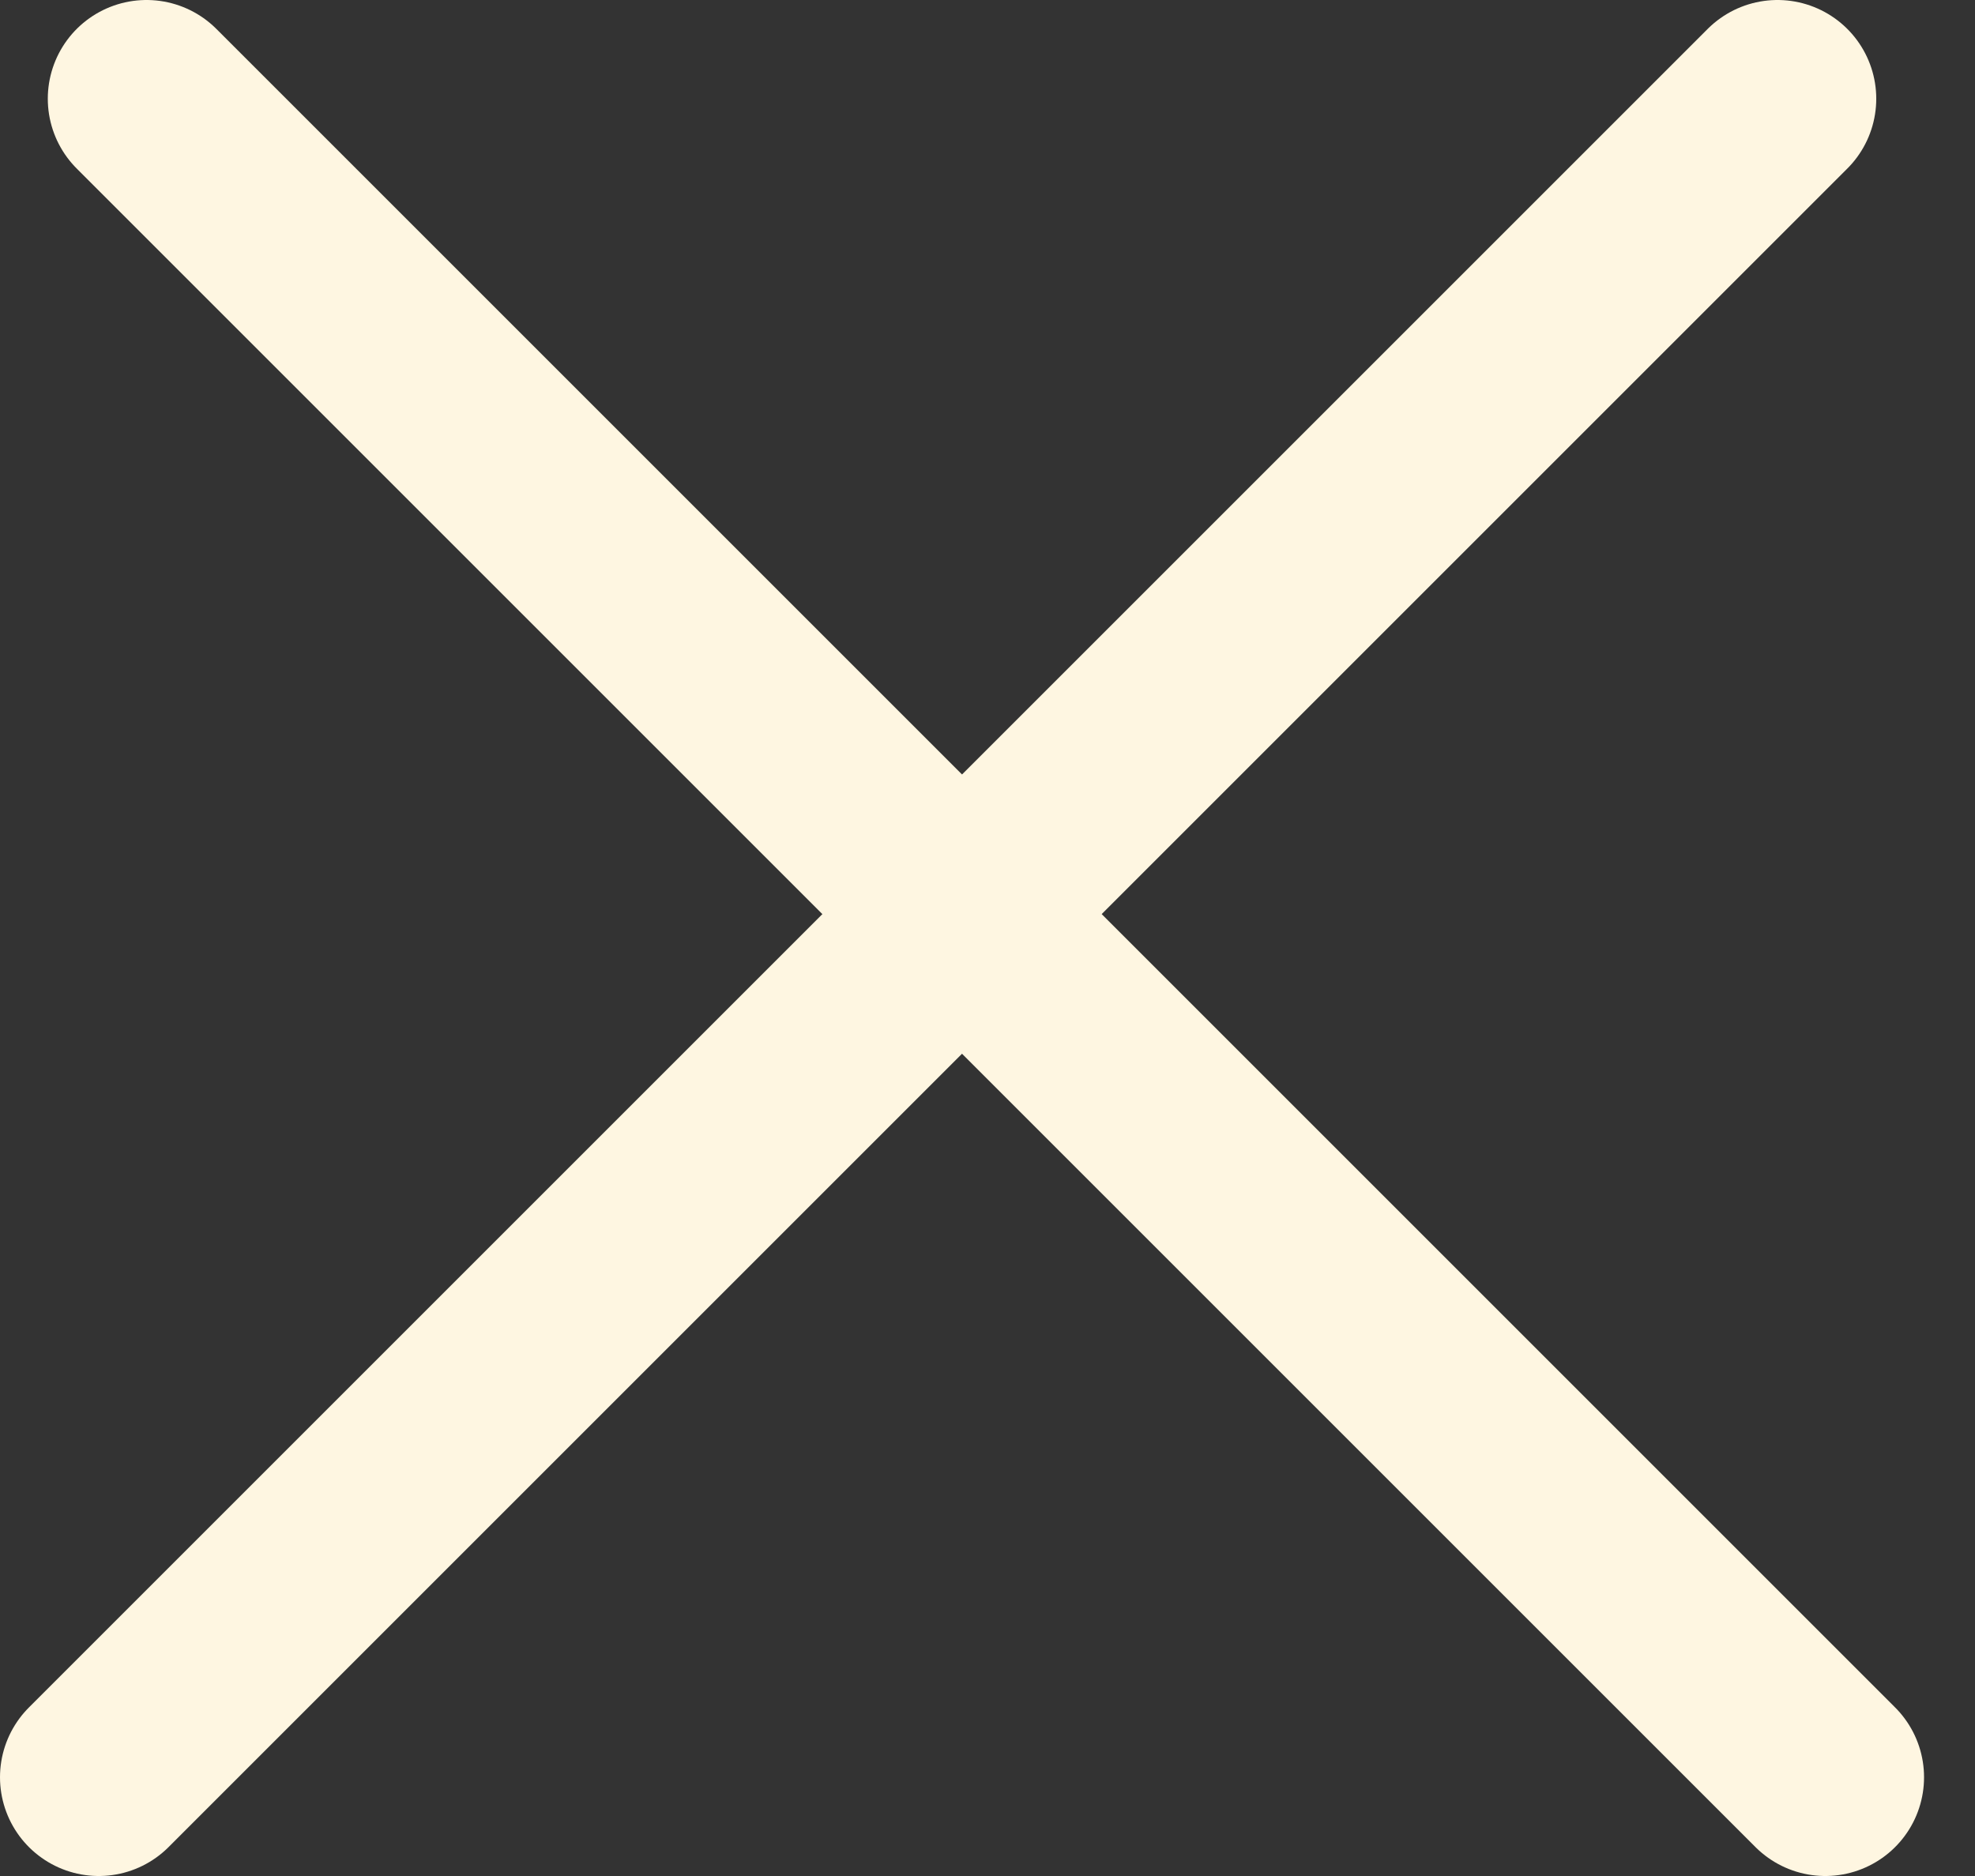
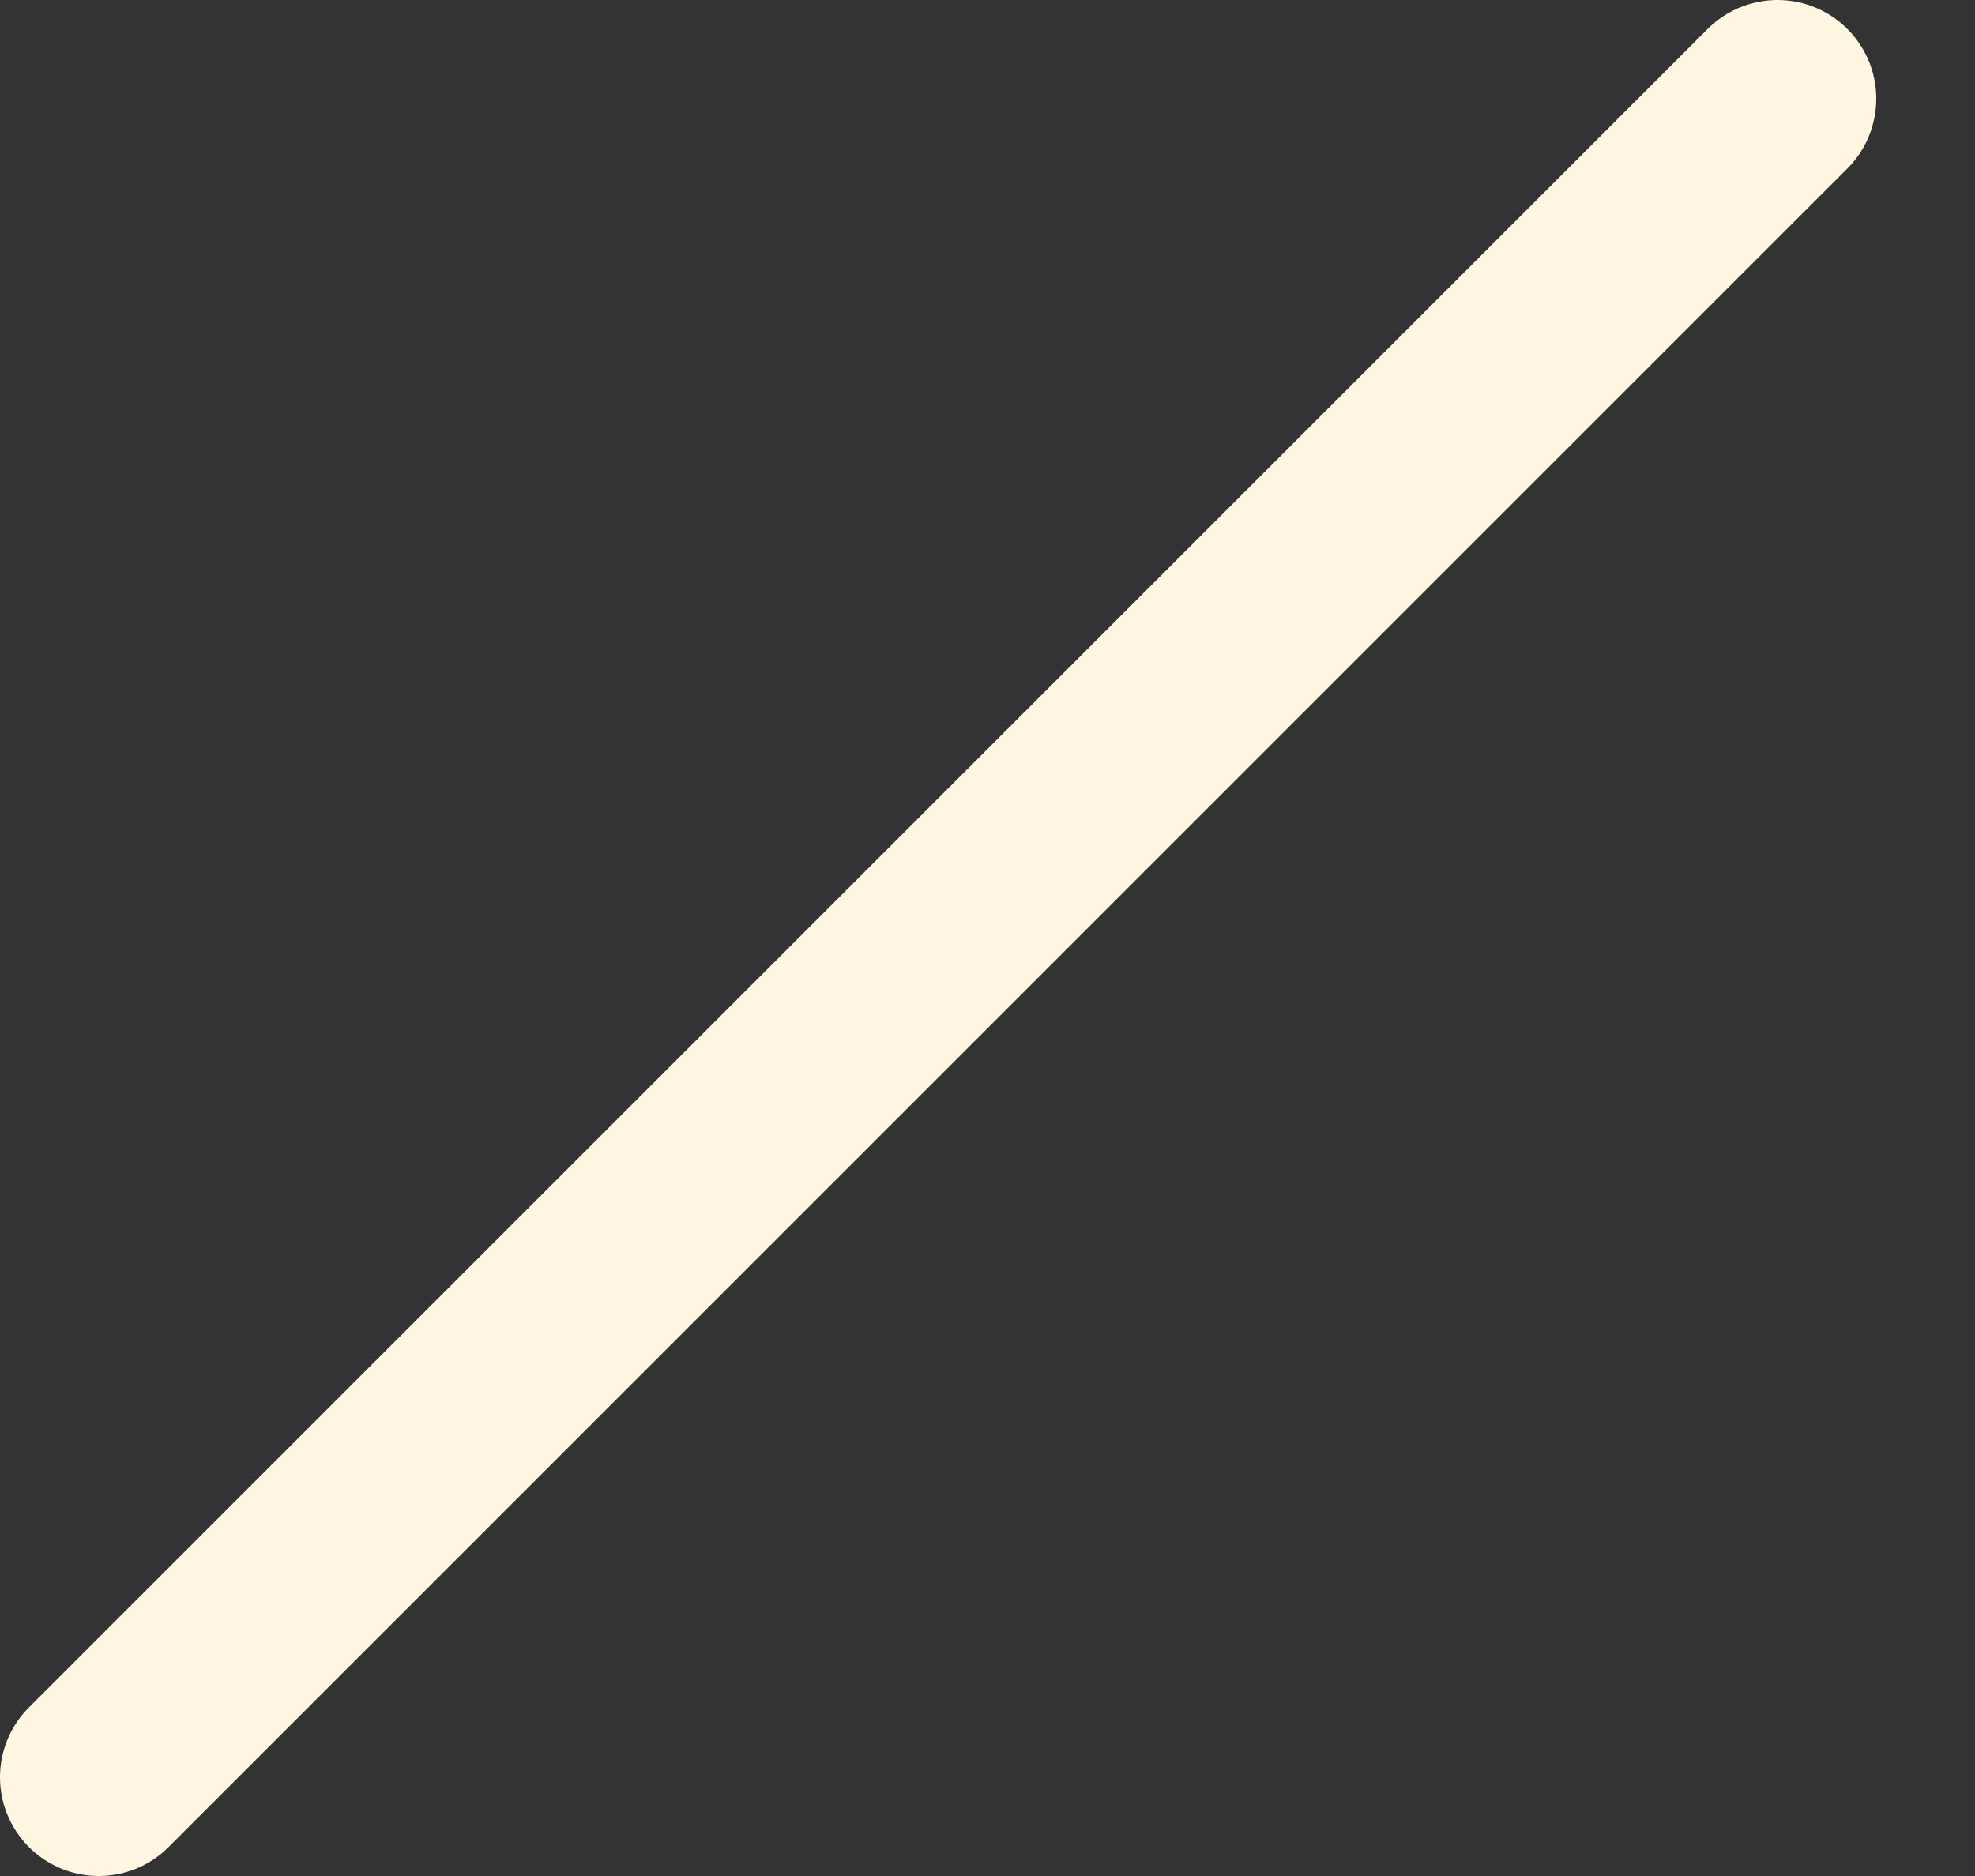
<svg xmlns="http://www.w3.org/2000/svg" width="20" height="19" viewBox="0 0 20 19" fill="none">
  <rect x="0" y="0" width="20" height="19" fill="#333333" stroke="none" />
-   <path d="M1.484 1L18.484 18" stroke="#FEF6E1" stroke-width="2" stroke-linecap="round" />
  <path d="M18 1L1 18" stroke="#FEF6E1" stroke-width="2" stroke-linecap="round" />
</svg>